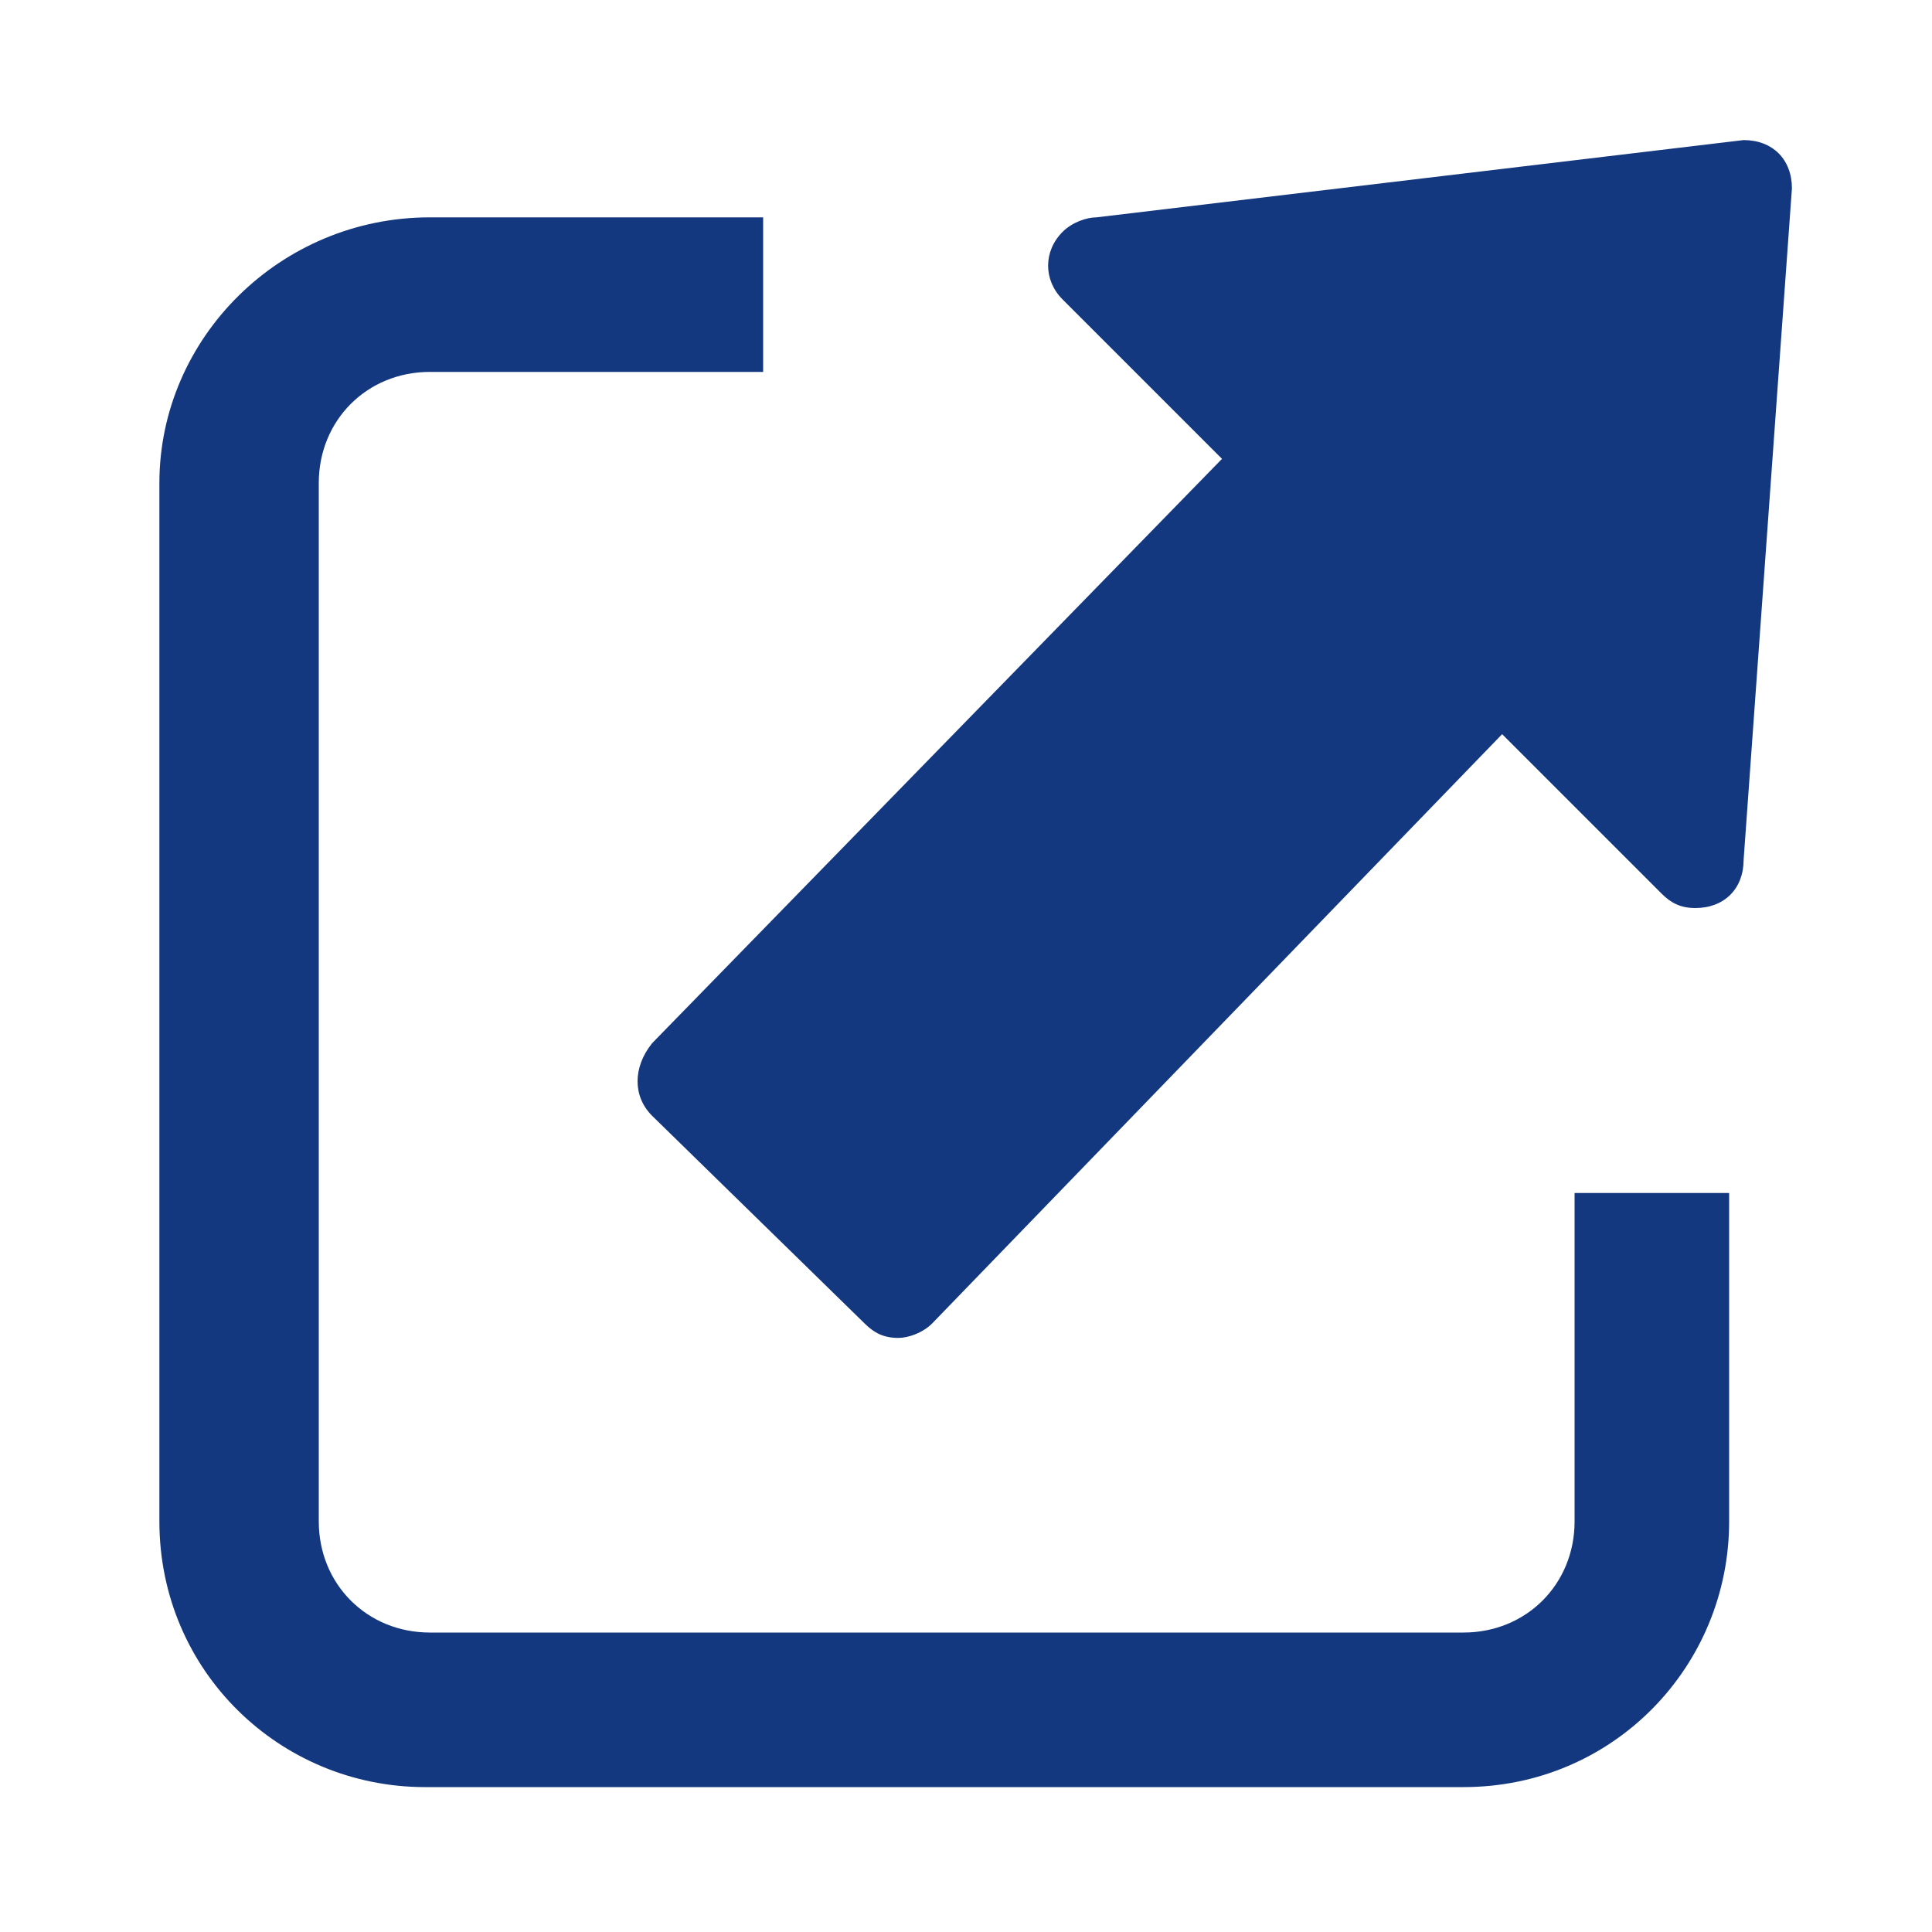
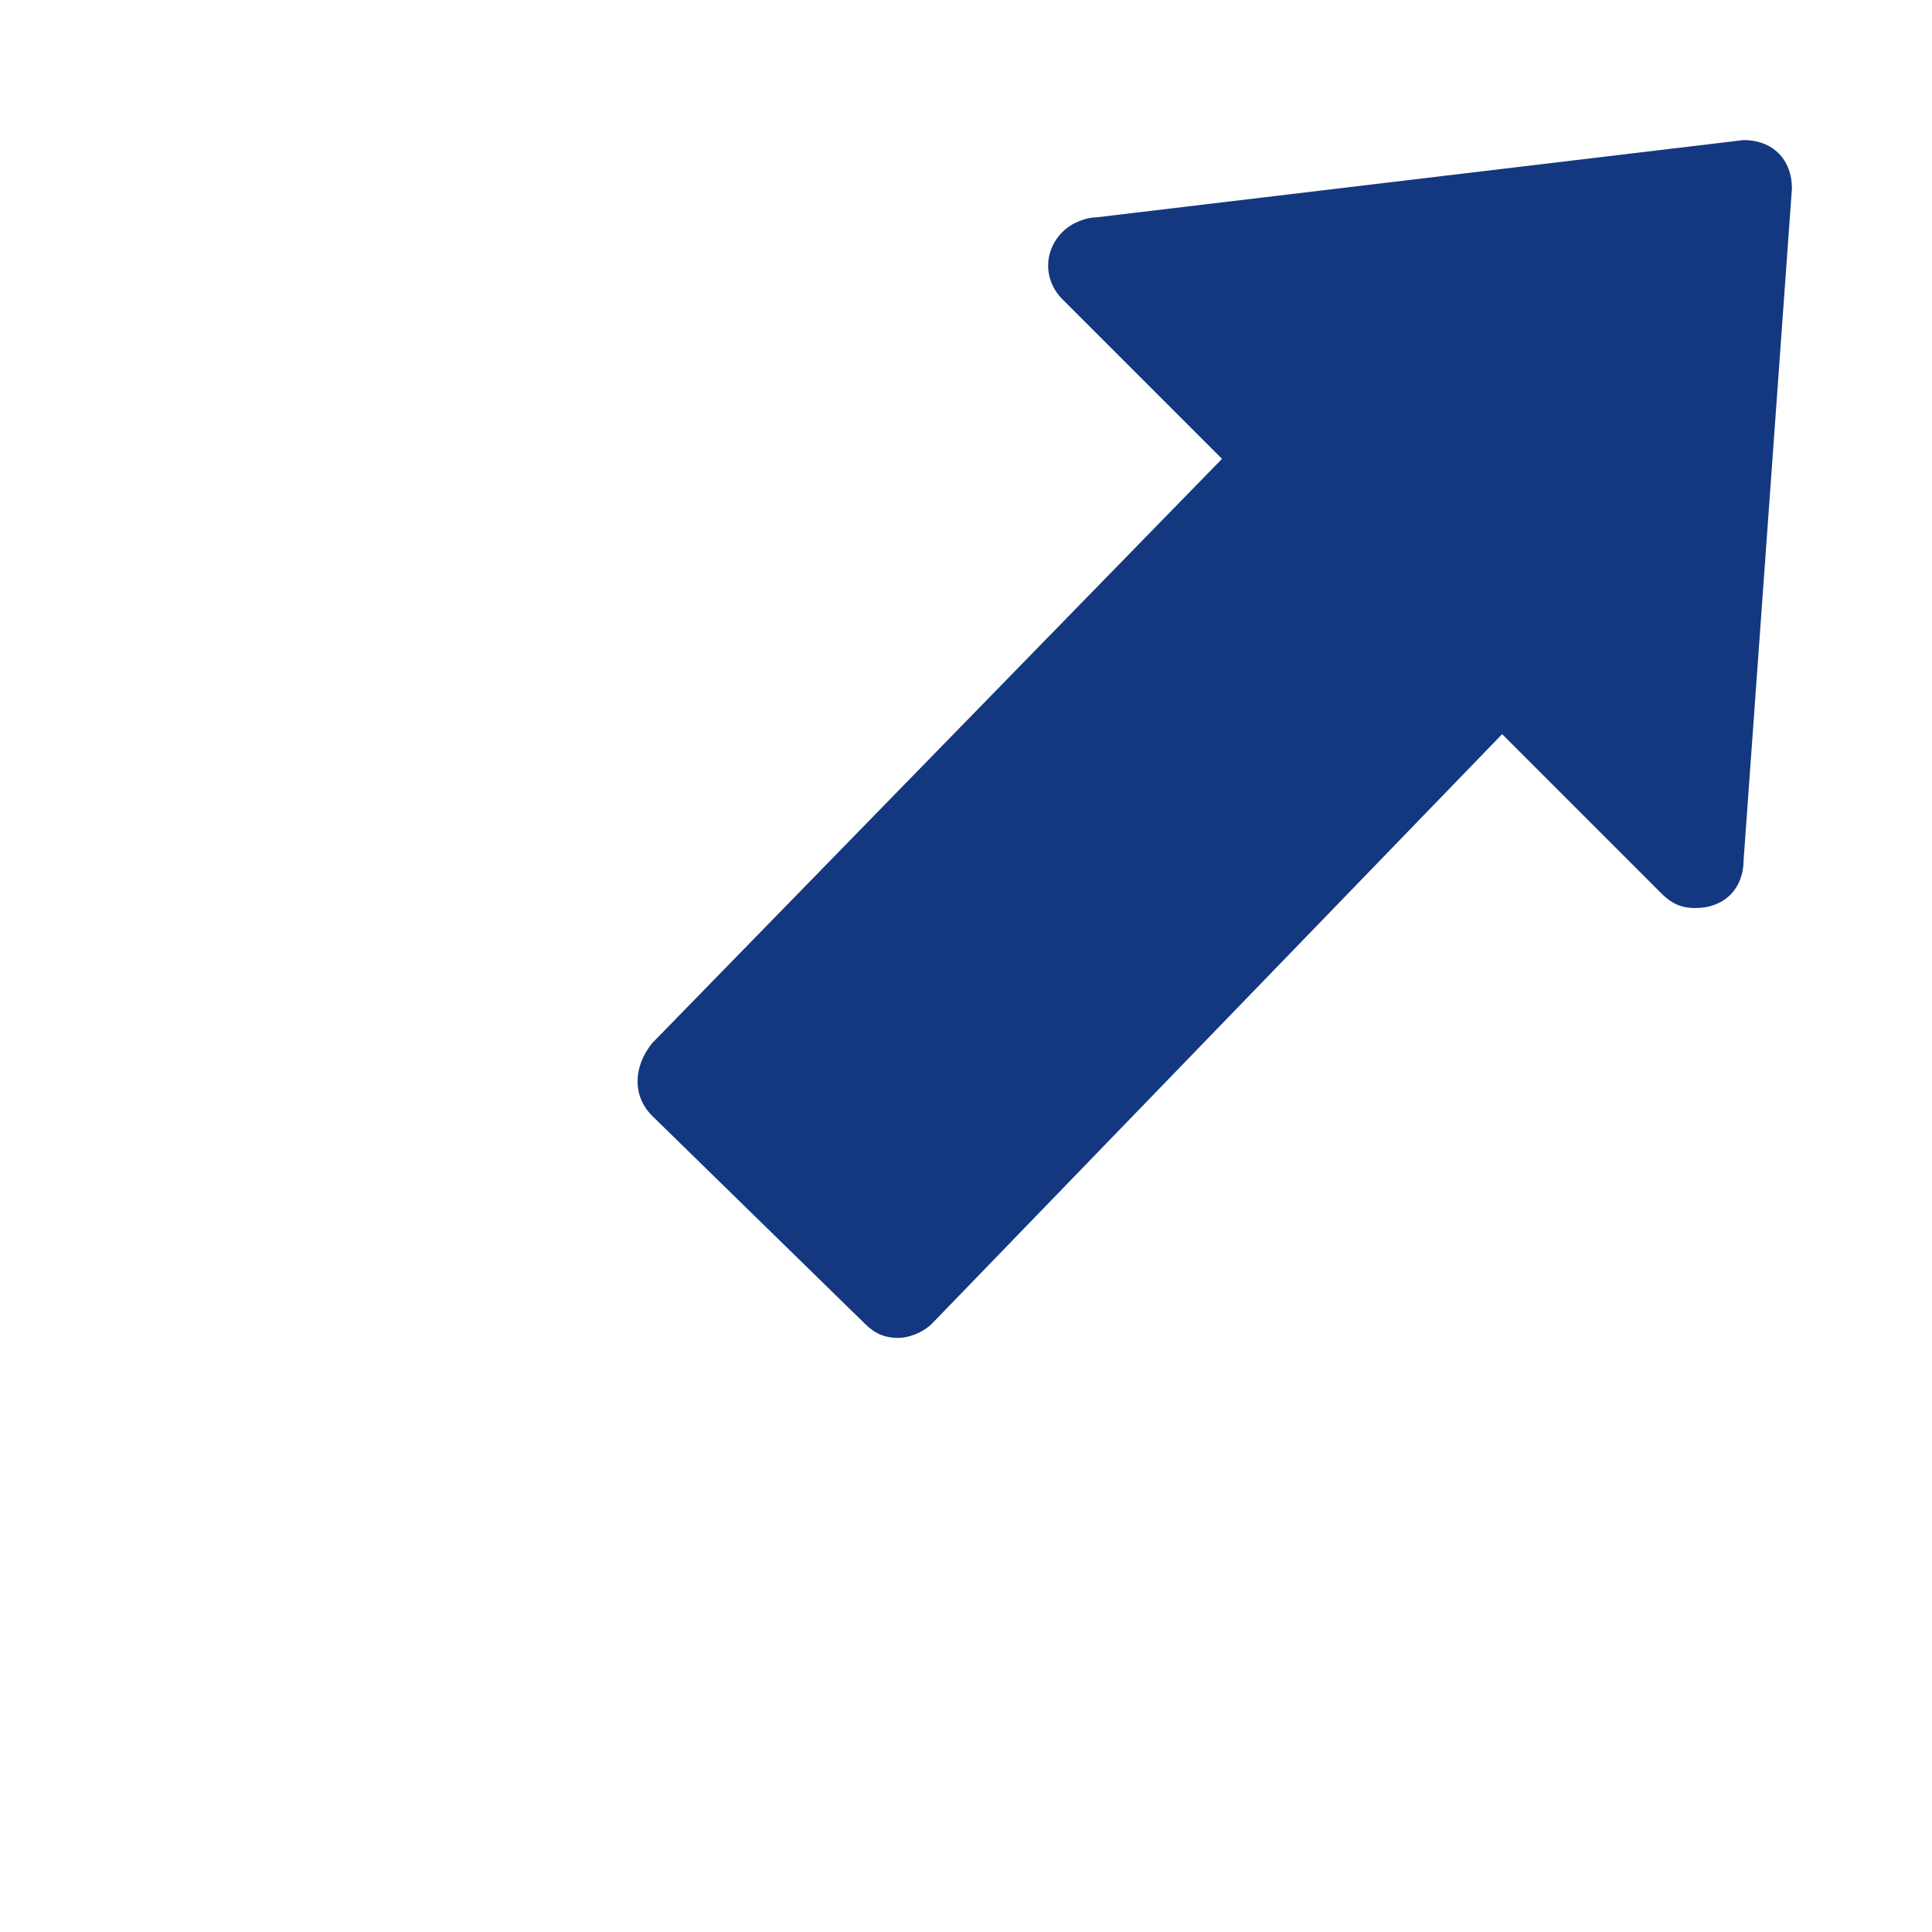
<svg xmlns="http://www.w3.org/2000/svg" version="1.1" id="Go_x5F_to" x="0px" y="0px" viewBox="0 0 40 40" enable-background="new 0 0 40 40" xml:space="preserve">
-   <path fill="#14387F" d="M32.6,24.7v6.8c0,1.3-1,2.3-2.3,2.3H8.9c-1.3,0-2.3-1-2.3-2.3V10c0-1.3,1-2.3,2.3-2.3h6.9V4.5H8.9  C5.8,4.5,3.3,7,3.3,10v21.5c0,3.1,2.5,5.5,5.5,5.5h21.5c3.1,0,5.5-2.5,5.5-5.5v-6.8H32.6z" />
  <path fill="#14387F" d="M36.1,2.9c0.6,0,1,0.4,1,1c0,0,0,0,0,0l-1,13.9c0,0.6-0.4,1-1,1c0,0,0,0,0,0l0,0c-0.3,0-0.5-0.1-0.7-0.3  l-3.3-3.3L19.3,27.4c-0.2,0.2-0.5,0.3-0.7,0.3l0,0c-0.3,0-0.5-0.1-0.7-0.3l-4.4-4.3c-0.4-0.4-0.4-1,0-1.5L25.3,9.5l-3.3-3.3  c-0.4-0.4-0.4-1,0-1.4c0.2-0.2,0.5-0.3,0.7-0.3L36.1,2.9L36.1,2.9" />
</svg>